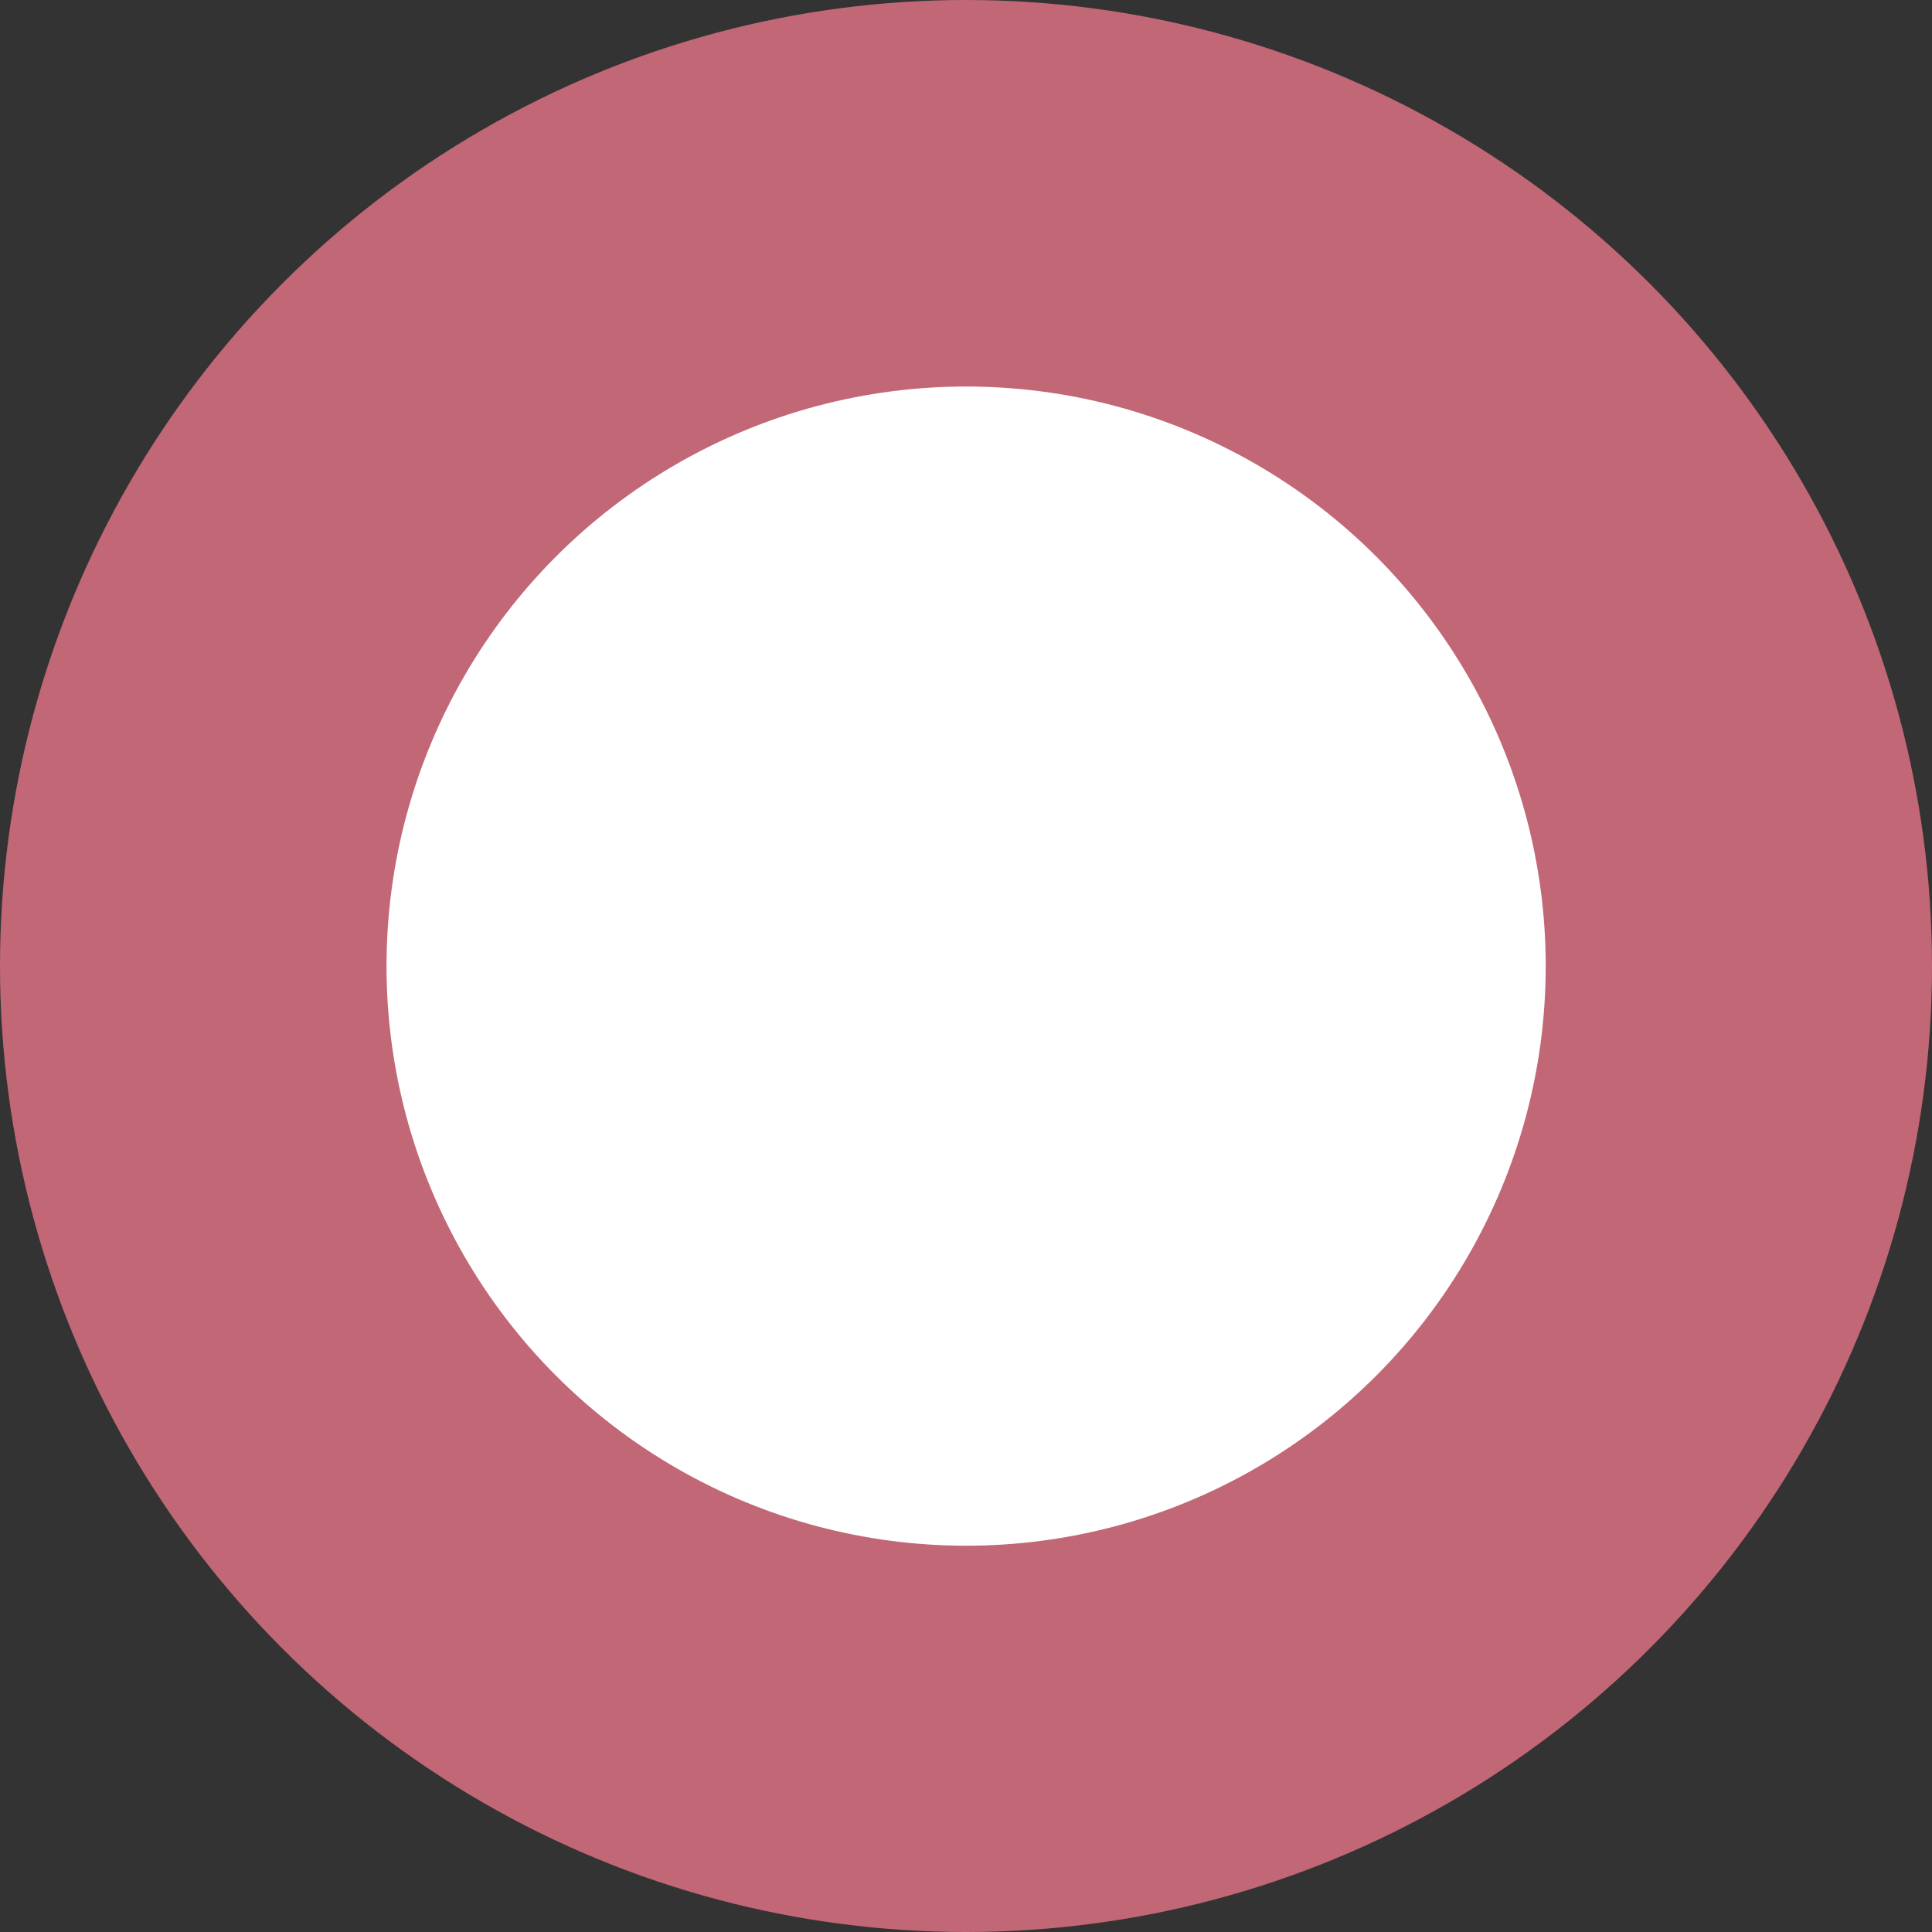
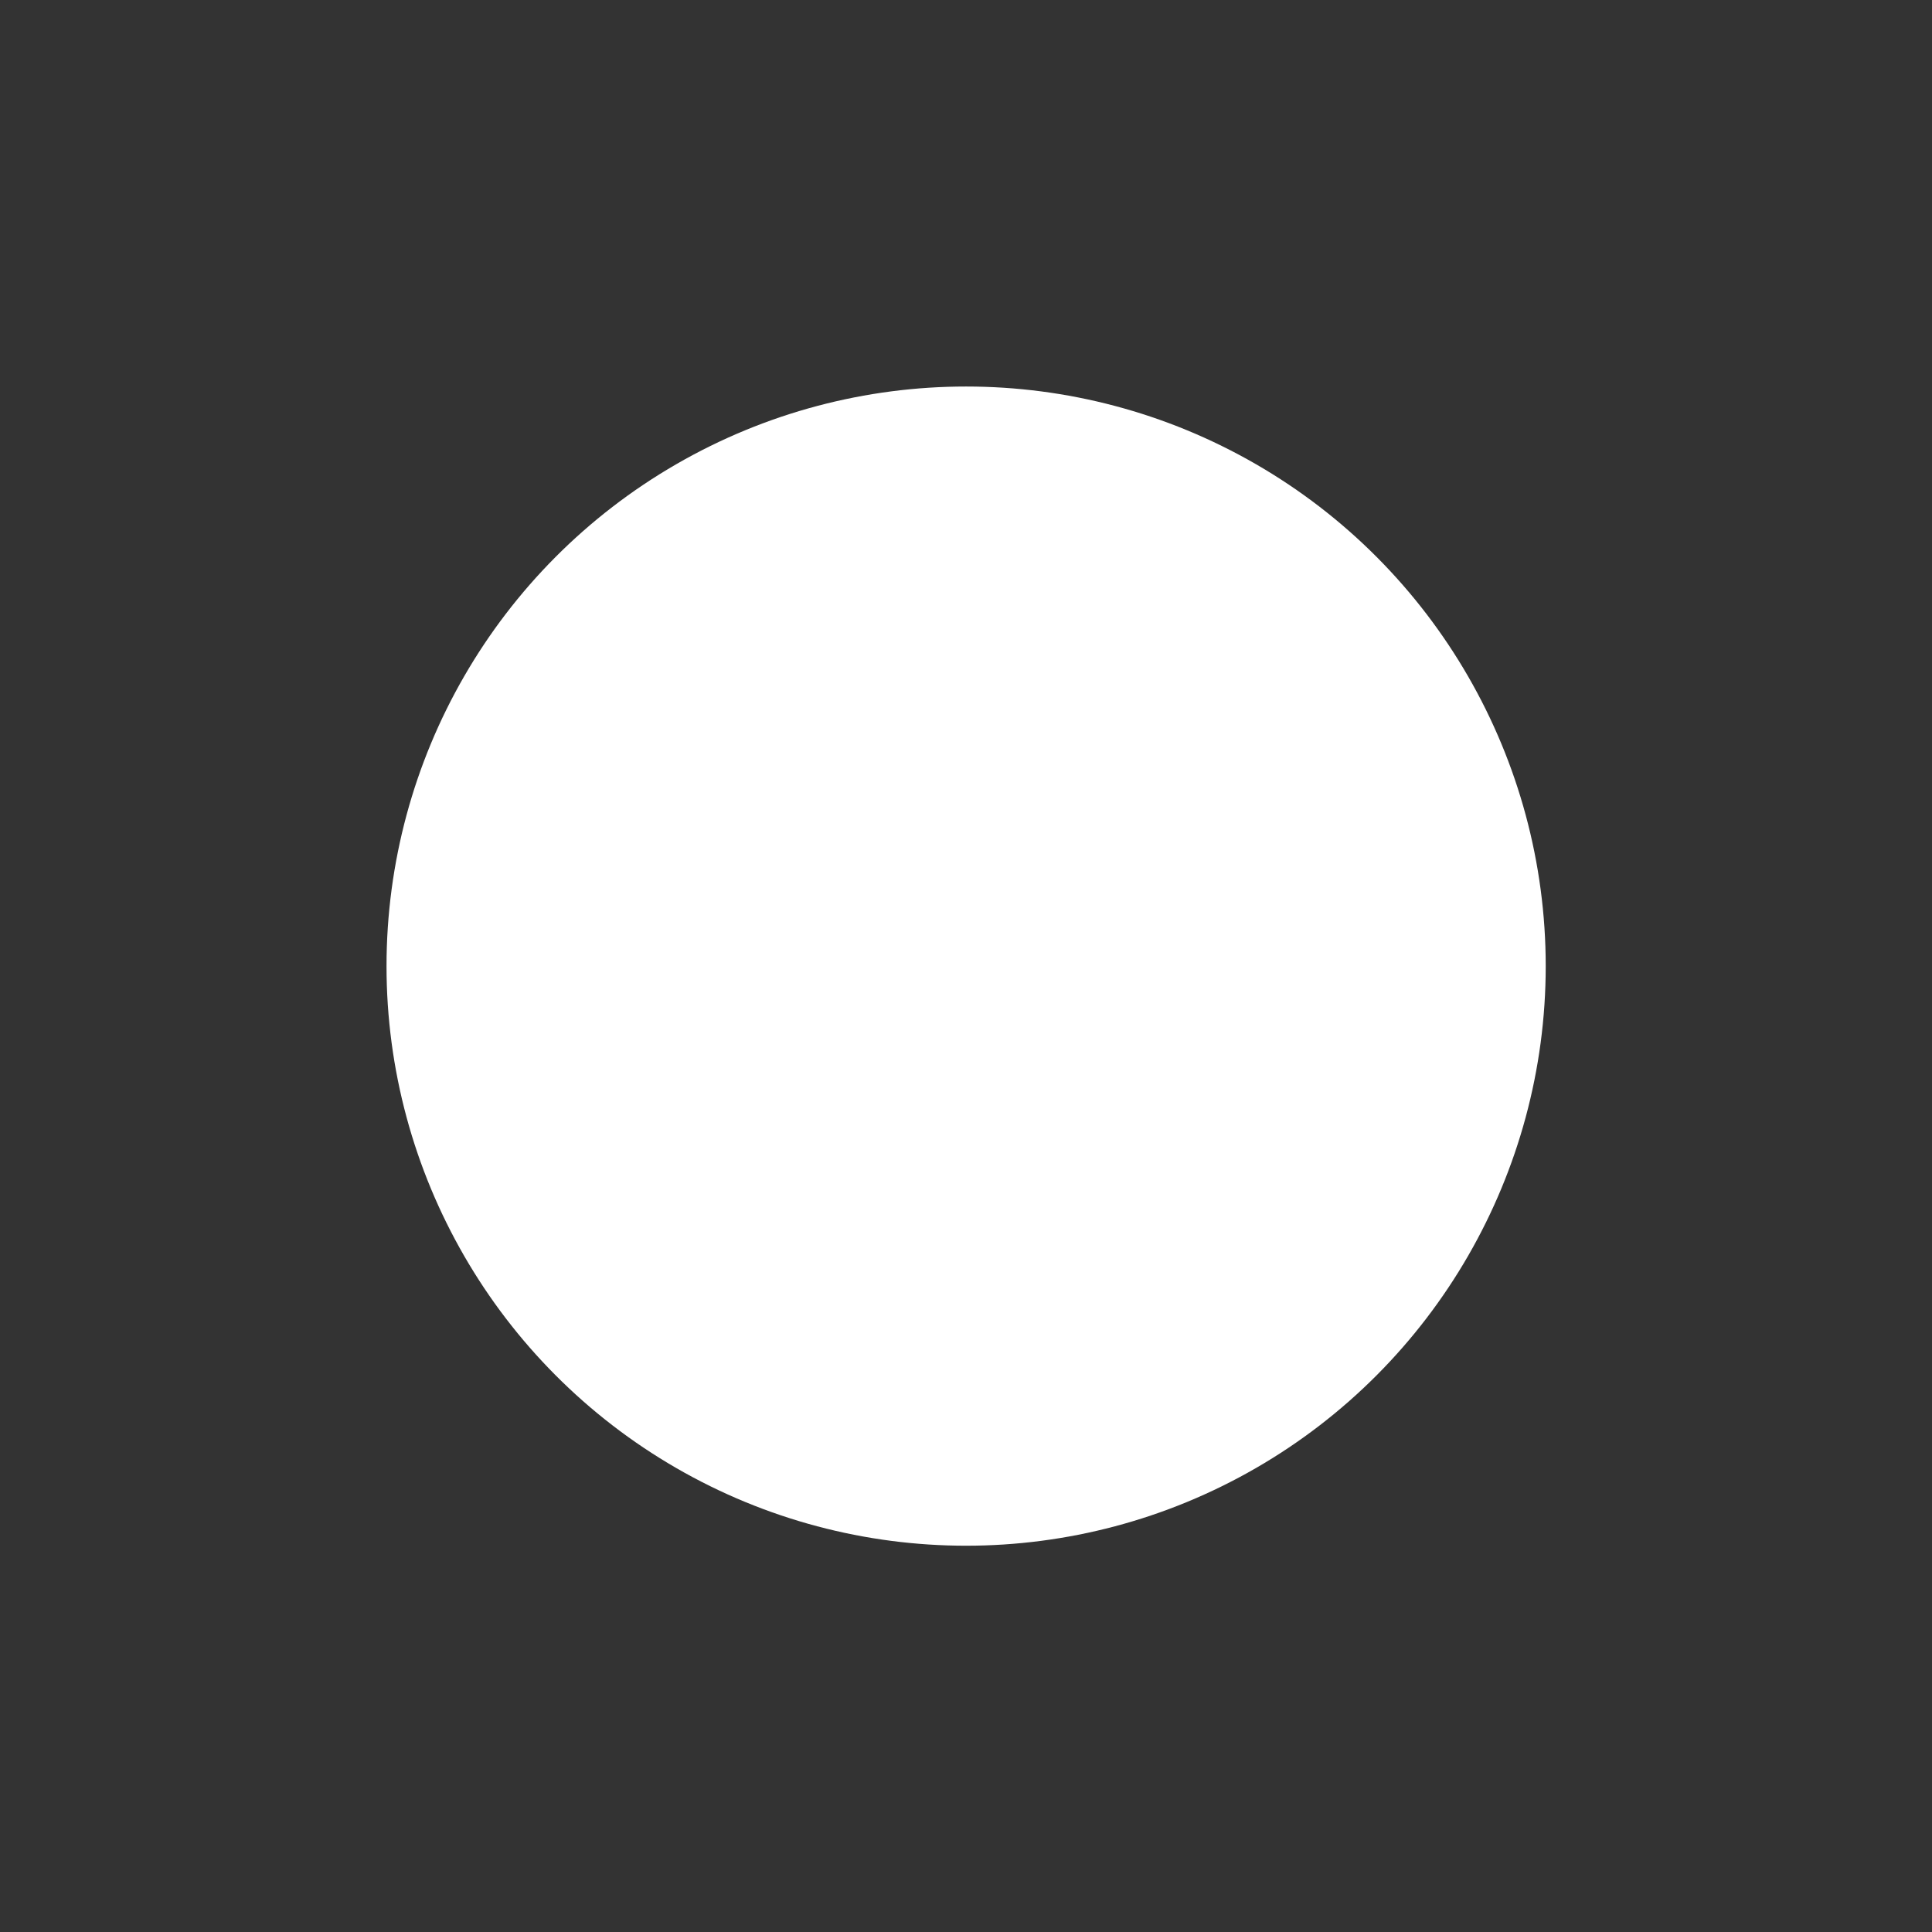
<svg xmlns="http://www.w3.org/2000/svg" width="16" height="16" viewBox="0 0 16 16" fill="none">
  <rect x="0" y="0" width="16" height="16" fill="#333333" stroke="none" />
-   <circle cx="8" cy="8" r="8" fill="#C26776" />
  <circle cx="8.001" cy="8.001" r="4.8" fill="white" />
</svg>